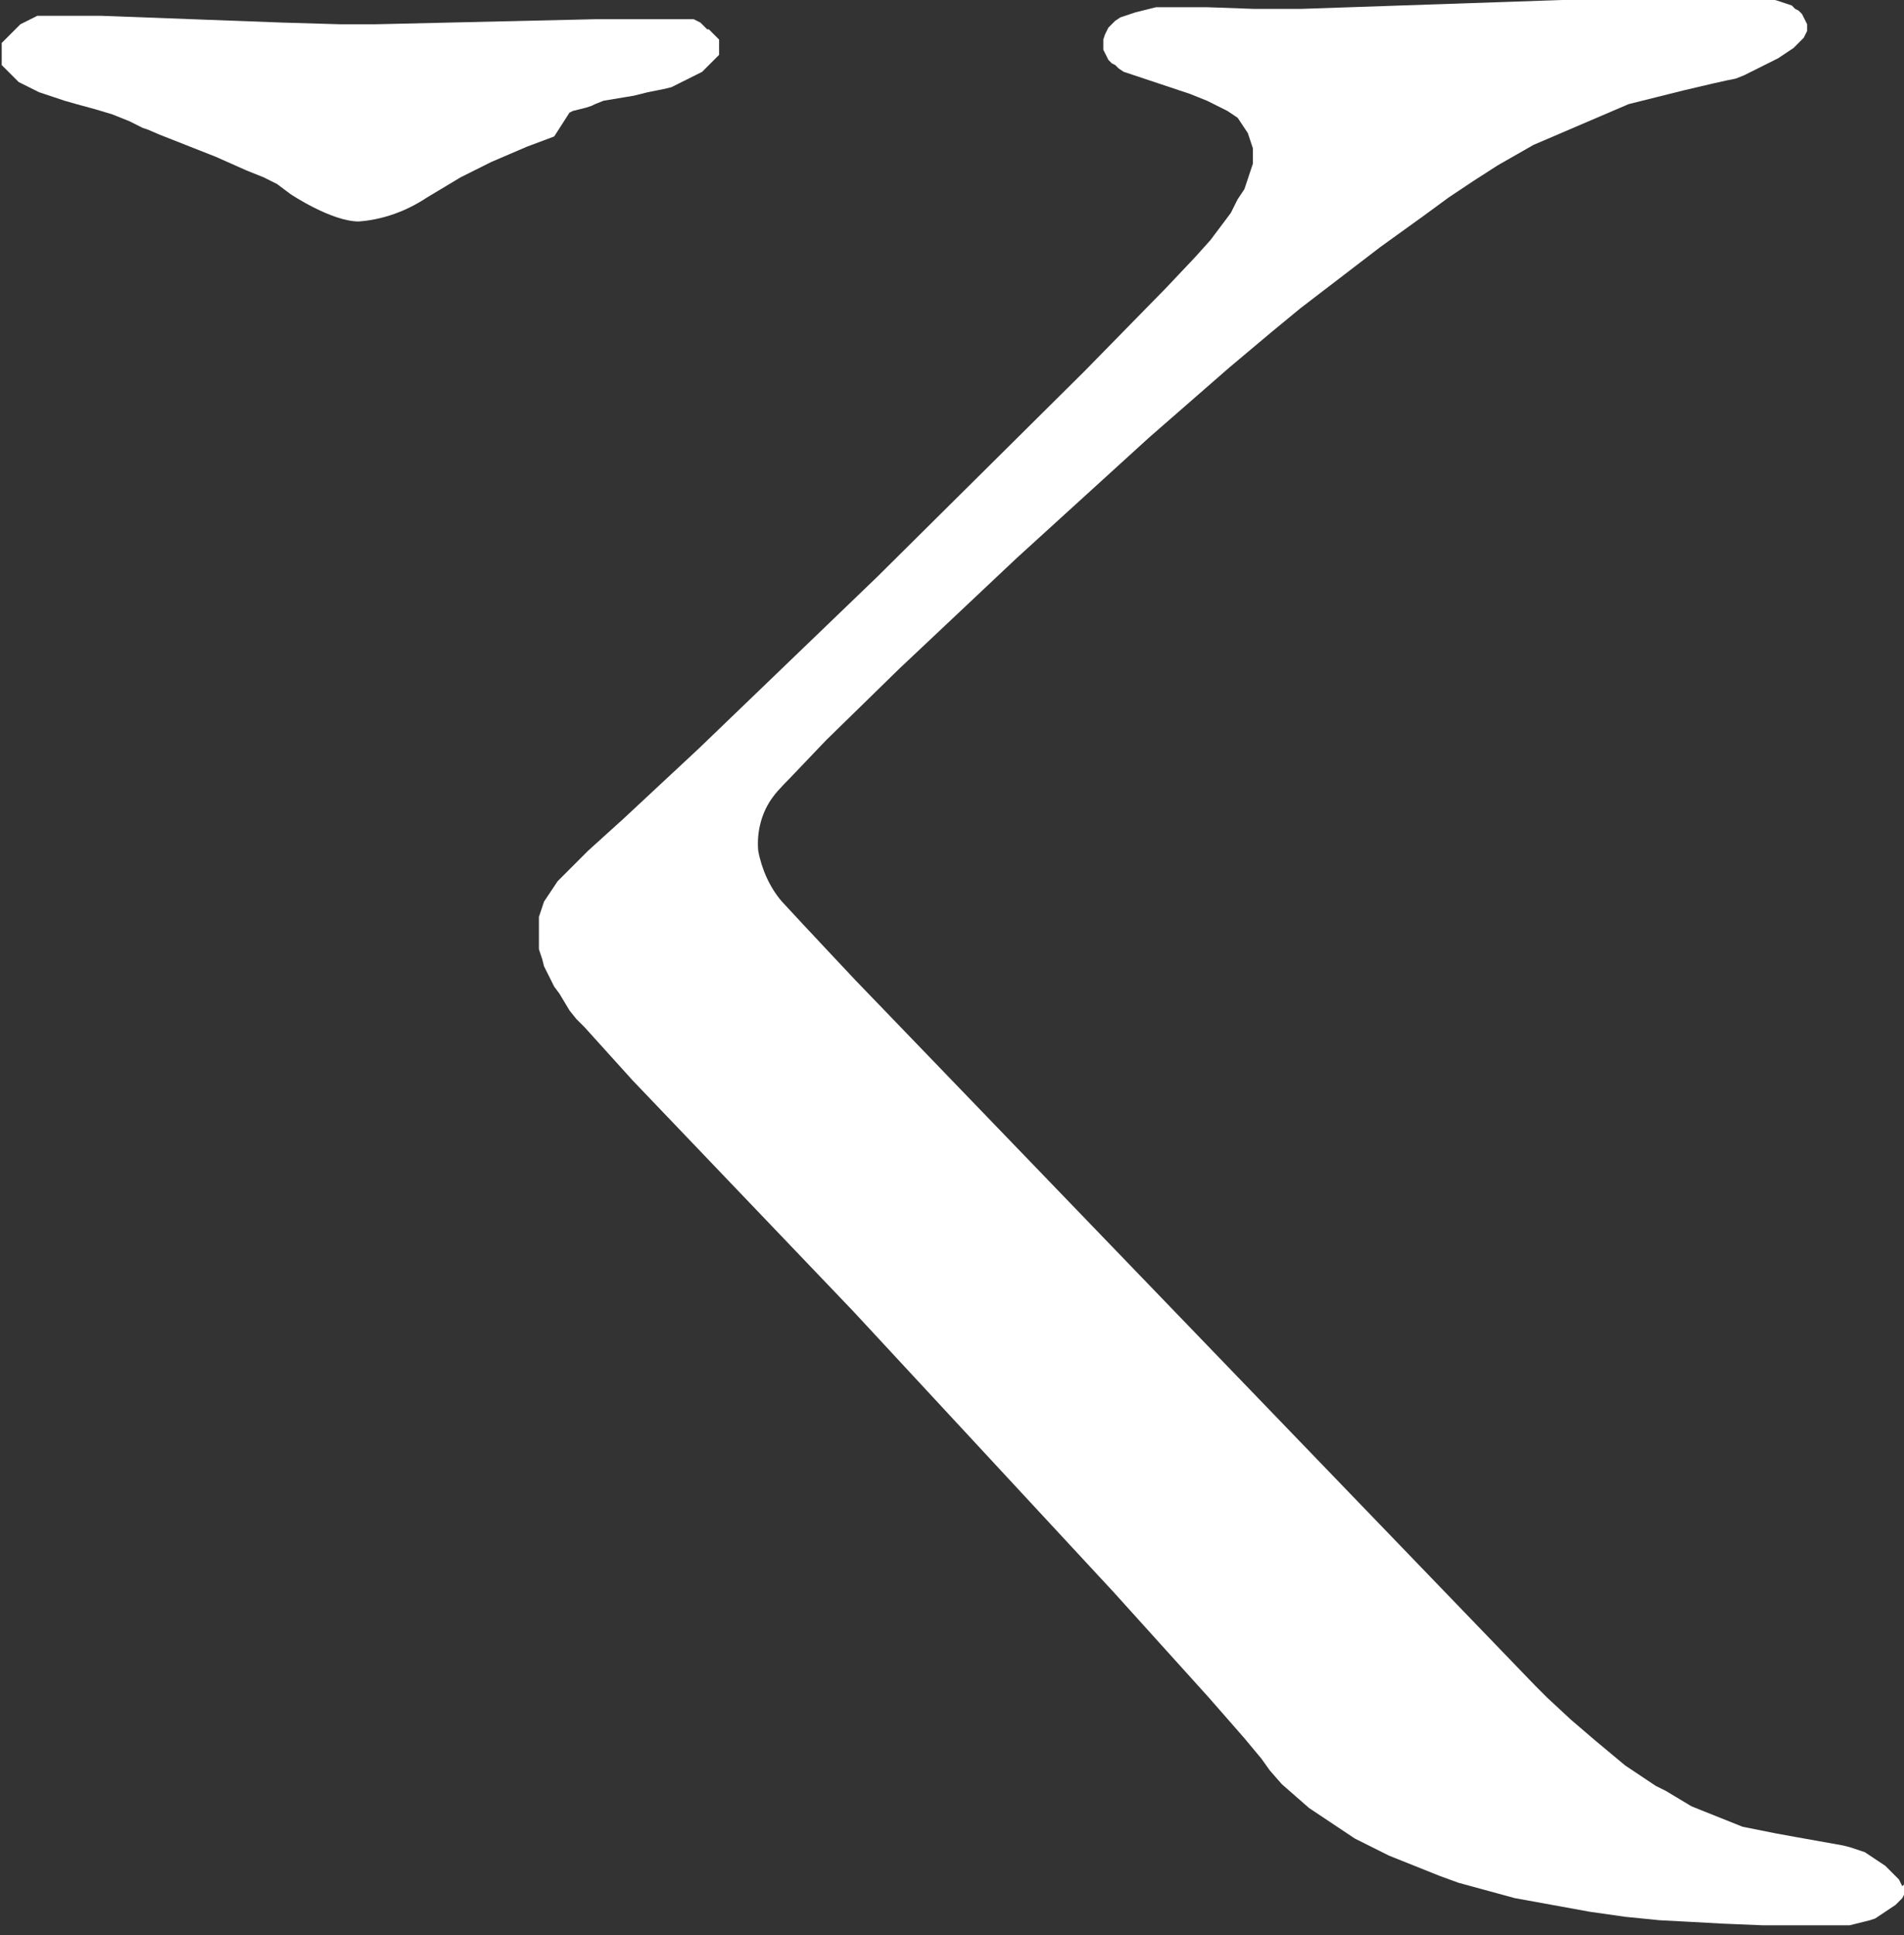
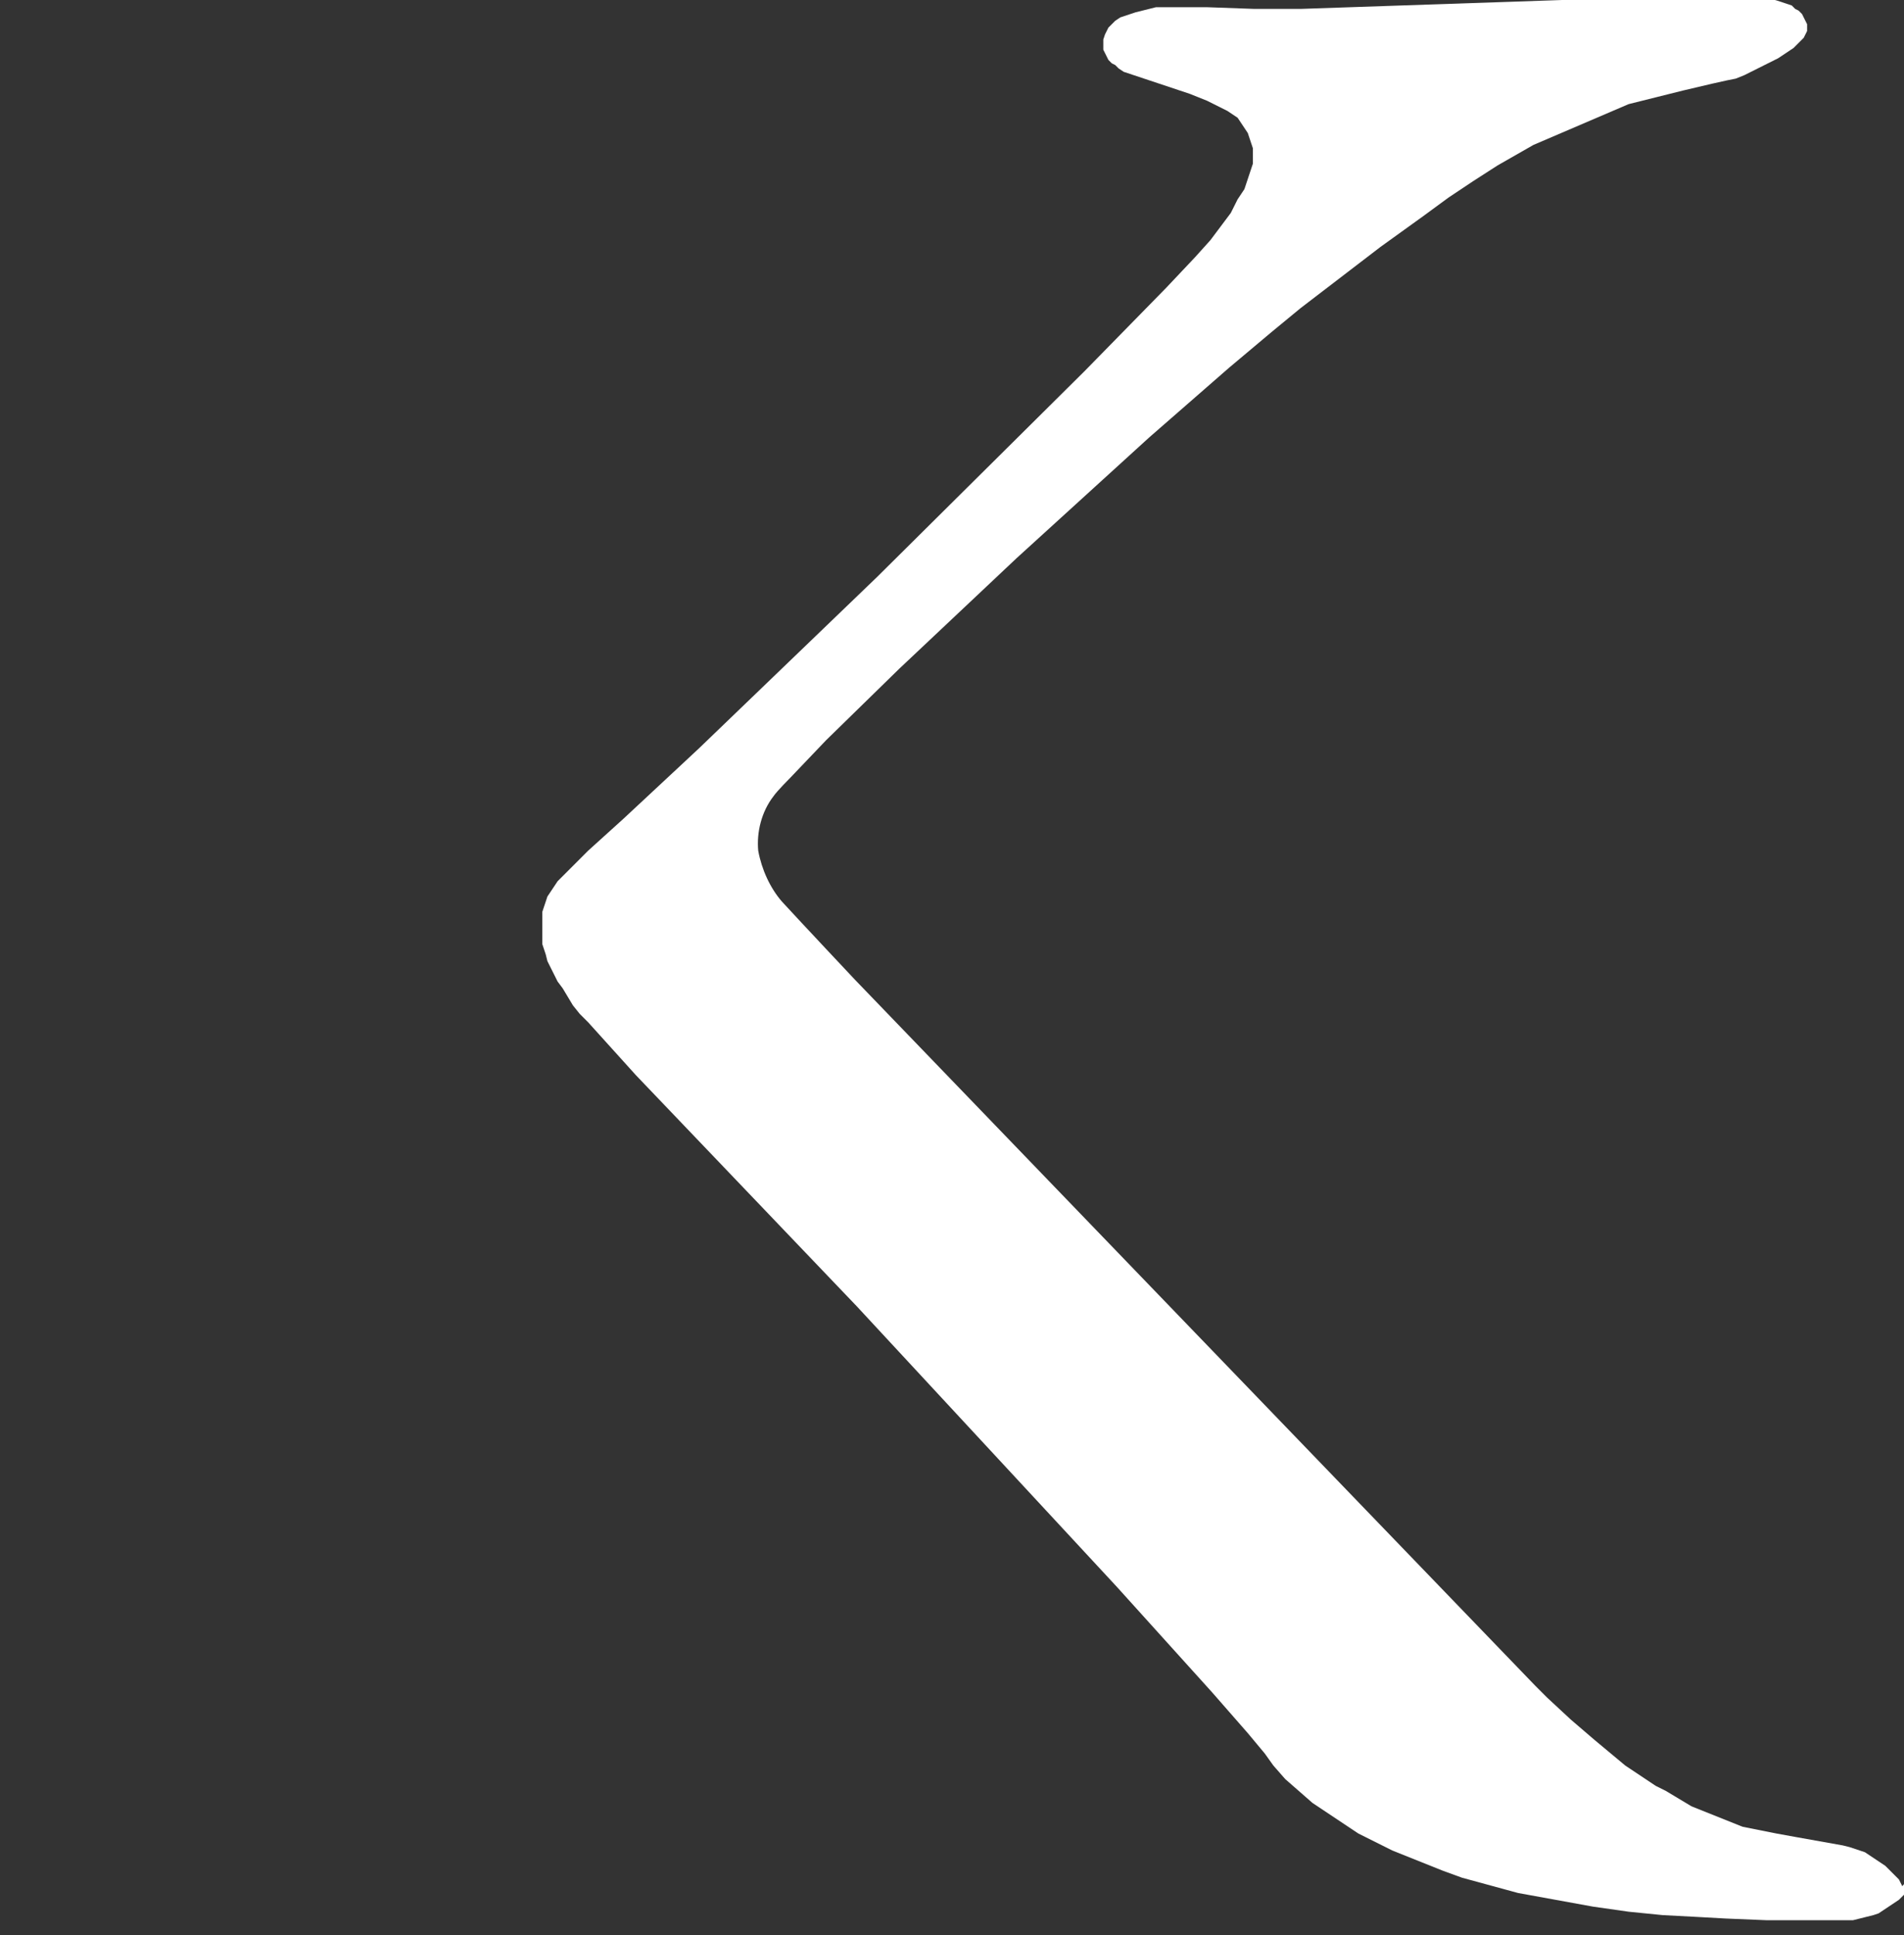
<svg xmlns="http://www.w3.org/2000/svg" version="1.1" id="Ebene_1" x="0px" y="0px" viewBox="0 0 112 113.8" style="enable-background:new 0 0 112 113.8;" xml:space="preserve">
  <rect x="0" y="0" width="112" height="113.8" fill="#333333" stroke="none" />
  <style type="text/css">
	.st0{fill:#FFFFFF;}
</style>
  <g transform="translate(2898 -801.176)">
-     <path class="st0" d="M-2786.1,912.1l-0.1-0.2l-0.1-0.2l-0.1-0.1l-0.1-0.1l-0.2-0.2l-0.2-0.2l-0.2-0.2l-0.3-0.2l-0.3-0.2l-0.3-0.2   l-0.3-0.2l-0.3-0.1l-0.3-0.1l-0.3-0.1l-0.4-0.1l-2.8-0.5l-1.1-0.2l-1-0.2l-0.5-0.1l-0.5-0.1l-0.5-0.2l-0.5-0.2l-0.5-0.2l-0.5-0.2   l-0.5-0.2l-0.5-0.2l-0.5-0.3l-0.5-0.3l-0.5-0.3l-0.6-0.3l-0.6-0.4l-0.6-0.4l-0.6-0.4l-0.6-0.5l-0.6-0.5l-0.6-0.5l-0.7-0.6l-0.7-0.6   l-1.4-1.3l-0.7-0.7l-40-41.5c0,0-3.2-3.4-4.3-4.6c-0.7-0.8-1.2-1.9-1.4-3c-0.1-1.1,0.2-2.3,0.9-3.2c0.2-0.3,1-1.1,1-1.1l2.1-2.2   l4.3-4.2l6.9-6.5l7.8-7.1l4.7-4.1l2.5-2.1l1.7-1.4l4.7-3.6l2.5-1.8l1.5-1.1l1.5-1l1.4-0.9l0.7-0.4l0.7-0.4l0.7-0.4l0.7-0.3l0.7-0.3   l0.7-0.3l0.7-0.3l0.7-0.3l0.7-0.3l0.7-0.3l0.7-0.3l0.8-0.2l0.8-0.2l1.6-0.4l1.7-0.4l0.9-0.2l0.5-0.1l0.5-0.2l0.4-0.2l0.4-0.2   l0.4-0.2l0.4-0.2l0.4-0.2l0.3-0.2l0.3-0.2l0.3-0.2l0.2-0.2l0,0l0.2-0.2l0.2-0.2l0.1-0.2l0.1-0.2l0-0.2l0-0.2l-0.1-0.2l-0.1-0.2   l-0.1-0.2l-0.2-0.2l-0.2-0.1l0,0l-0.2-0.2l-0.3-0.1l-0.3-0.1l-0.3-0.1l-0.4-0.1l-0.4-0.1l-0.4-0.1l-0.5,0l-0.5,0l-0.6,0l-1.7,0   l-23.5,0.8h-1.5l-1.2,0l-2.8-0.1l-1.6,0l-0.5,0l-0.5,0l-0.4,0l-0.4,0.1l-0.4,0.1l-0.4,0.1l-0.3,0.1l-0.3,0.1l-0.3,0.1l-0.3,0.2l0,0   l-0.2,0.2l-0.2,0.2l-0.1,0.2l-0.1,0.2l-0.1,0.3l0,0.3l0,0.3l0.1,0.2l0.1,0.2l0.1,0.2l0.2,0.2l0,0l0.2,0.1l0.2,0.2l0.3,0.2l0.3,0.1   l0.3,0.1l0.3,0.1l0.3,0.1l1.5,0.5l0.6,0.2l0.6,0.2l0.5,0.2l0.5,0.2l0.4,0.2l0.4,0.2l0.4,0.2l0.3,0.2l0.3,0.2l0.2,0.3l0.2,0.3   l0.2,0.3l0.1,0.3l0.1,0.3l0.1,0.3l0,0.3l0,0.3l0,0.3l-0.1,0.3l-0.1,0.3l-0.1,0.3l-0.1,0.3l-0.1,0.3l-0.2,0.3l-0.2,0.3l-0.2,0.4   l-0.2,0.4l-0.3,0.4l-0.3,0.4l-0.3,0.4l-0.3,0.4l-0.9,1l-1.7,1.8l-4.8,4.9l-12.2,12.1l-10.5,10.1l-4.4,4.1l-2.1,1.9l-0.3,0.3   l-0.3,0.3l-0.3,0.3l-0.3,0.3l-0.3,0.3l-0.3,0.3l-0.2,0.3l-0.2,0.3l-0.2,0.3l-0.2,0.3l-0.1,0.3l-0.1,0.3l-0.1,0.3l0,0.2l0,0.1l0,0.2   l0,0.3l0,0.2l0,0.3l0,0.3l0,0.3l0.1,0.3l0.1,0.3l0.1,0.4l0.2,0.4l0.2,0.4l0.2,0.4l0.3,0.4l0.3,0.5l0.3,0.5l0.4,0.5l0.5,0.5l2.8,3.1   l13,13.6l15.3,16.5l5.6,6.2l2.1,2.4l1,1.2l0.5,0.7l0.7,0.8l0.8,0.7l0.8,0.7l0.9,0.6l0.9,0.6l0.9,0.6l1,0.5l1,0.5l1,0.4l1,0.4l1,0.4   l1.1,0.4l1.1,0.3l1.1,0.3l1.1,0.3l1.1,0.2l1.1,0.2l1.1,0.2l1.1,0.2l2.1,0.3l2,0.2l1.9,0.1l1.8,0.1l2.4,0.1h3.9l0.4,0l0.4,0l0.4,0   l0.4-0.1l0.4-0.1l0.4-0.1l0.3-0.1l0.3-0.2l0.3-0.2l0.3-0.2l0.3-0.2l0.2-0.2l0.2-0.2l0,0l0.1-0.2l0.1-0.3l0-0.3l0-0.1L-2786.1,912.1   z" />
-     <path class="st0" d="M-2864.5,807.8l0.2-0.1l0.4-0.1l0.4-0.1l0.3-0.1l0.2-0.1h0h0l0.5-0.2l0.6-0.1l0.6-0.1l0.6-0.1l0.8-0.2l0.5-0.1   l0.5-0.1l0.4-0.1l0.4-0.2l0.2-0.1l0.2-0.1l0.2-0.1l0.2-0.1l0.2-0.1l0.2-0.1l0.2-0.1l0.1-0.1l0.1-0.1l0.1-0.1l0.1-0.1l0,0l0.1-0.1   l0.1-0.1l0.1-0.1l0.1-0.1l0.1-0.1l0.1-0.1l0-0.1l0-0.1l0-0.1l0-0.1l0-0.1l0-0.1l0-0.1l0-0.1l0-0.1l-0.1-0.1l-0.1-0.1l-0.1-0.1   l-0.1-0.1l-0.1-0.1l-0.1-0.1l-0.1,0l0,0l-0.1-0.1l-0.1-0.1l-0.1-0.1l-0.1-0.1l-0.2-0.1l-0.2-0.1l-0.2,0l-0.2,0l-0.2,0l-0.2,0   l-0.2,0l-0.2,0l-0.2,0l-0.2,0l-0.5,0l-0.5,0l-0.5,0l-2.6,0l-13,0.3l-2.1,0l-3.4-0.1l-10.7-0.4l-1.2,0l-0.5,0l-0.2,0l-0.2,0l-0.2,0   l-0.2,0l-0.2,0l-0.2,0l-0.2,0l-0.2,0l-0.2,0l-0.2,0l-0.2,0.1l-0.2,0.1l-0.2,0.1l-0.2,0.1l-0.2,0.1l-0.1,0.1l-0.1,0.1l0,0l-0.1,0.1   l-0.1,0.1l-0.1,0.1l-0.1,0.1l-0.1,0.1l-0.1,0.1l-0.1,0.1l-0.1,0.1l-0.1,0.1l0,0.1l0,0.1l0,0.1v0.1v0.1v0.1l0,0.1l0,0.1l0,0.1l0,0.1   l0,0.1l0,0.1l0,0.1l0.1,0.1l0.1,0.1l0.1,0.1l0.1,0.1l0.1,0.1l0.1,0.1l0,0l0.1,0.1l0.1,0.1l0.1,0.1l0.1,0.1l0.2,0.1l0.2,0.1l0.2,0.1   l0.2,0.1l0.2,0.1l0.2,0.1l0.3,0.1l0.3,0.1l0.3,0.1l0.6,0.2l0.7,0.2l1.1,0.3l1,0.3l0.5,0.2l0.5,0.2l0.4,0.2l0.4,0.2l0.3,0.1l0.7,0.3   l3.3,1.3l0.9,0.4l0.9,0.4l0.5,0.2l0.5,0.2l0.4,0.2l0.4,0.2l0.4,0.3l0.4,0.3c0,0,2.4,1.6,4,1.6c1.4-0.1,2.8-0.6,4-1.4l0.5-0.3   l0.5-0.3l0.5-0.3l0.5-0.3l0.6-0.3l0.6-0.3l0.6-0.3l0.7-0.3l0.7-0.3l0.7-0.3l0.8-0.3l0.8-0.3L-2864.5,807.8z" />
+     <path class="st0" d="M-2786.1,912.1l-0.1-0.2l-0.1-0.2l-0.1-0.1l-0.1-0.1l-0.2-0.2l-0.2-0.2l-0.2-0.2l-0.3-0.2l-0.3-0.2l-0.3-0.2   l-0.3-0.2l-0.3-0.1l-0.3-0.1l-0.3-0.1l-0.4-0.1l-2.8-0.5l-1.1-0.2l-1-0.2l-0.5-0.1l-0.5-0.1l-0.5-0.2l-0.5-0.2l-0.5-0.2l-0.5-0.2   l-0.5-0.2l-0.5-0.2l-0.5-0.3l-0.5-0.3l-0.5-0.3l-0.6-0.3l-0.6-0.4l-0.6-0.4l-0.6-0.4l-0.6-0.5l-0.6-0.5l-0.6-0.5l-0.7-0.6l-0.7-0.6   l-1.4-1.3l-0.7-0.7l-40-41.5c0,0-3.2-3.4-4.3-4.6c-0.7-0.8-1.2-1.9-1.4-3c-0.1-1.1,0.2-2.3,0.9-3.2c0.2-0.3,1-1.1,1-1.1l2.1-2.2   l4.3-4.2l6.9-6.5l7.8-7.1l4.7-4.1l2.5-2.1l1.7-1.4l4.7-3.6l2.5-1.8l1.5-1.1l1.5-1l1.4-0.9l0.7-0.4l0.7-0.4l0.7-0.4l0.7-0.3l0.7-0.3   l0.7-0.3l0.7-0.3l0.7-0.3l0.7-0.3l0.7-0.3l0.7-0.3l0.8-0.2l0.8-0.2l1.6-0.4l1.7-0.4l0.9-0.2l0.5-0.1l0.5-0.2l0.4-0.2l0.4-0.2   l0.4-0.2l0.4-0.2l0.4-0.2l0.3-0.2l0.3-0.2l0.3-0.2l0.2-0.2l0,0l0.2-0.2l0.2-0.2l0.1-0.2l0.1-0.2l0-0.2l0-0.2l-0.1-0.2l-0.1-0.2   l-0.1-0.2l-0.2-0.2l-0.2-0.1l0,0l-0.2-0.2l-0.3-0.1l-0.3-0.1l-0.3-0.1l-0.4-0.1l-0.4-0.1l-0.4-0.1l-0.5,0l-0.5,0l-0.6,0l-1.7,0   l-23.5,0.8h-1.5l-1.2,0l-2.8-0.1l-1.6,0l-0.5,0l-0.5,0l-0.4,0l-0.4,0.1l-0.4,0.1l-0.4,0.1l-0.3,0.1l-0.3,0.1l-0.3,0.1l-0.3,0.2l0,0   l-0.2,0.2l-0.2,0.2l-0.1,0.2l-0.1,0.2l-0.1,0.3l0,0.3l0,0.3l0.1,0.2l0.1,0.2l0.1,0.2l0.2,0.2l0,0l0.2,0.1l0.2,0.2l0.3,0.2l0.3,0.1   l0.3,0.1l0.3,0.1l0.3,0.1l1.5,0.5l0.6,0.2l0.6,0.2l0.5,0.2l0.5,0.2l0.4,0.2l0.4,0.2l0.4,0.2l0.3,0.2l0.3,0.2l0.2,0.3l0.2,0.3   l0.2,0.3l0.1,0.3l0.1,0.3l0.1,0.3l0,0.3l0,0.3l0,0.3l-0.1,0.3l-0.1,0.3l-0.1,0.3l-0.1,0.3l-0.1,0.3l-0.2,0.3l-0.2,0.3l-0.2,0.4   l-0.2,0.4l-0.3,0.4l-0.3,0.4l-0.3,0.4l-0.3,0.4l-0.9,1l-1.7,1.8l-4.8,4.9l-12.2,12.1l-10.5,10.1l-4.4,4.1l-2.1,1.9l-0.3,0.3   l-0.3,0.3l-0.3,0.3l-0.3,0.3l-0.3,0.3l-0.3,0.3l-0.2,0.3l-0.2,0.3l-0.2,0.3l-0.1,0.3l-0.1,0.3l-0.1,0.3l0,0.2l0,0.1l0,0.2   l0,0.3l0,0.2l0,0.3l0,0.3l0,0.3l0.1,0.3l0.1,0.3l0.1,0.4l0.2,0.4l0.2,0.4l0.2,0.4l0.3,0.4l0.3,0.5l0.3,0.5l0.4,0.5l0.5,0.5l2.8,3.1   l13,13.6l15.3,16.5l5.6,6.2l2.1,2.4l1,1.2l0.5,0.7l0.7,0.8l0.8,0.7l0.8,0.7l0.9,0.6l0.9,0.6l0.9,0.6l1,0.5l1,0.5l1,0.4l1,0.4l1,0.4   l1.1,0.4l1.1,0.3l1.1,0.3l1.1,0.3l1.1,0.2l1.1,0.2l1.1,0.2l1.1,0.2l2.1,0.3l2,0.2l1.9,0.1l1.8,0.1l2.4,0.1h3.9l0.4,0l0.4,0l0.4,0   l0.4-0.1l0.4-0.1l0.4-0.1l0.3-0.1l0.3-0.2l0.3-0.2l0.3-0.2l0.3-0.2l0.2-0.2l0.2-0.2l0,0l0.1-0.2l0.1-0.3l0-0.3l0-0.1L-2786.1,912.1   z" />
  </g>
</svg>